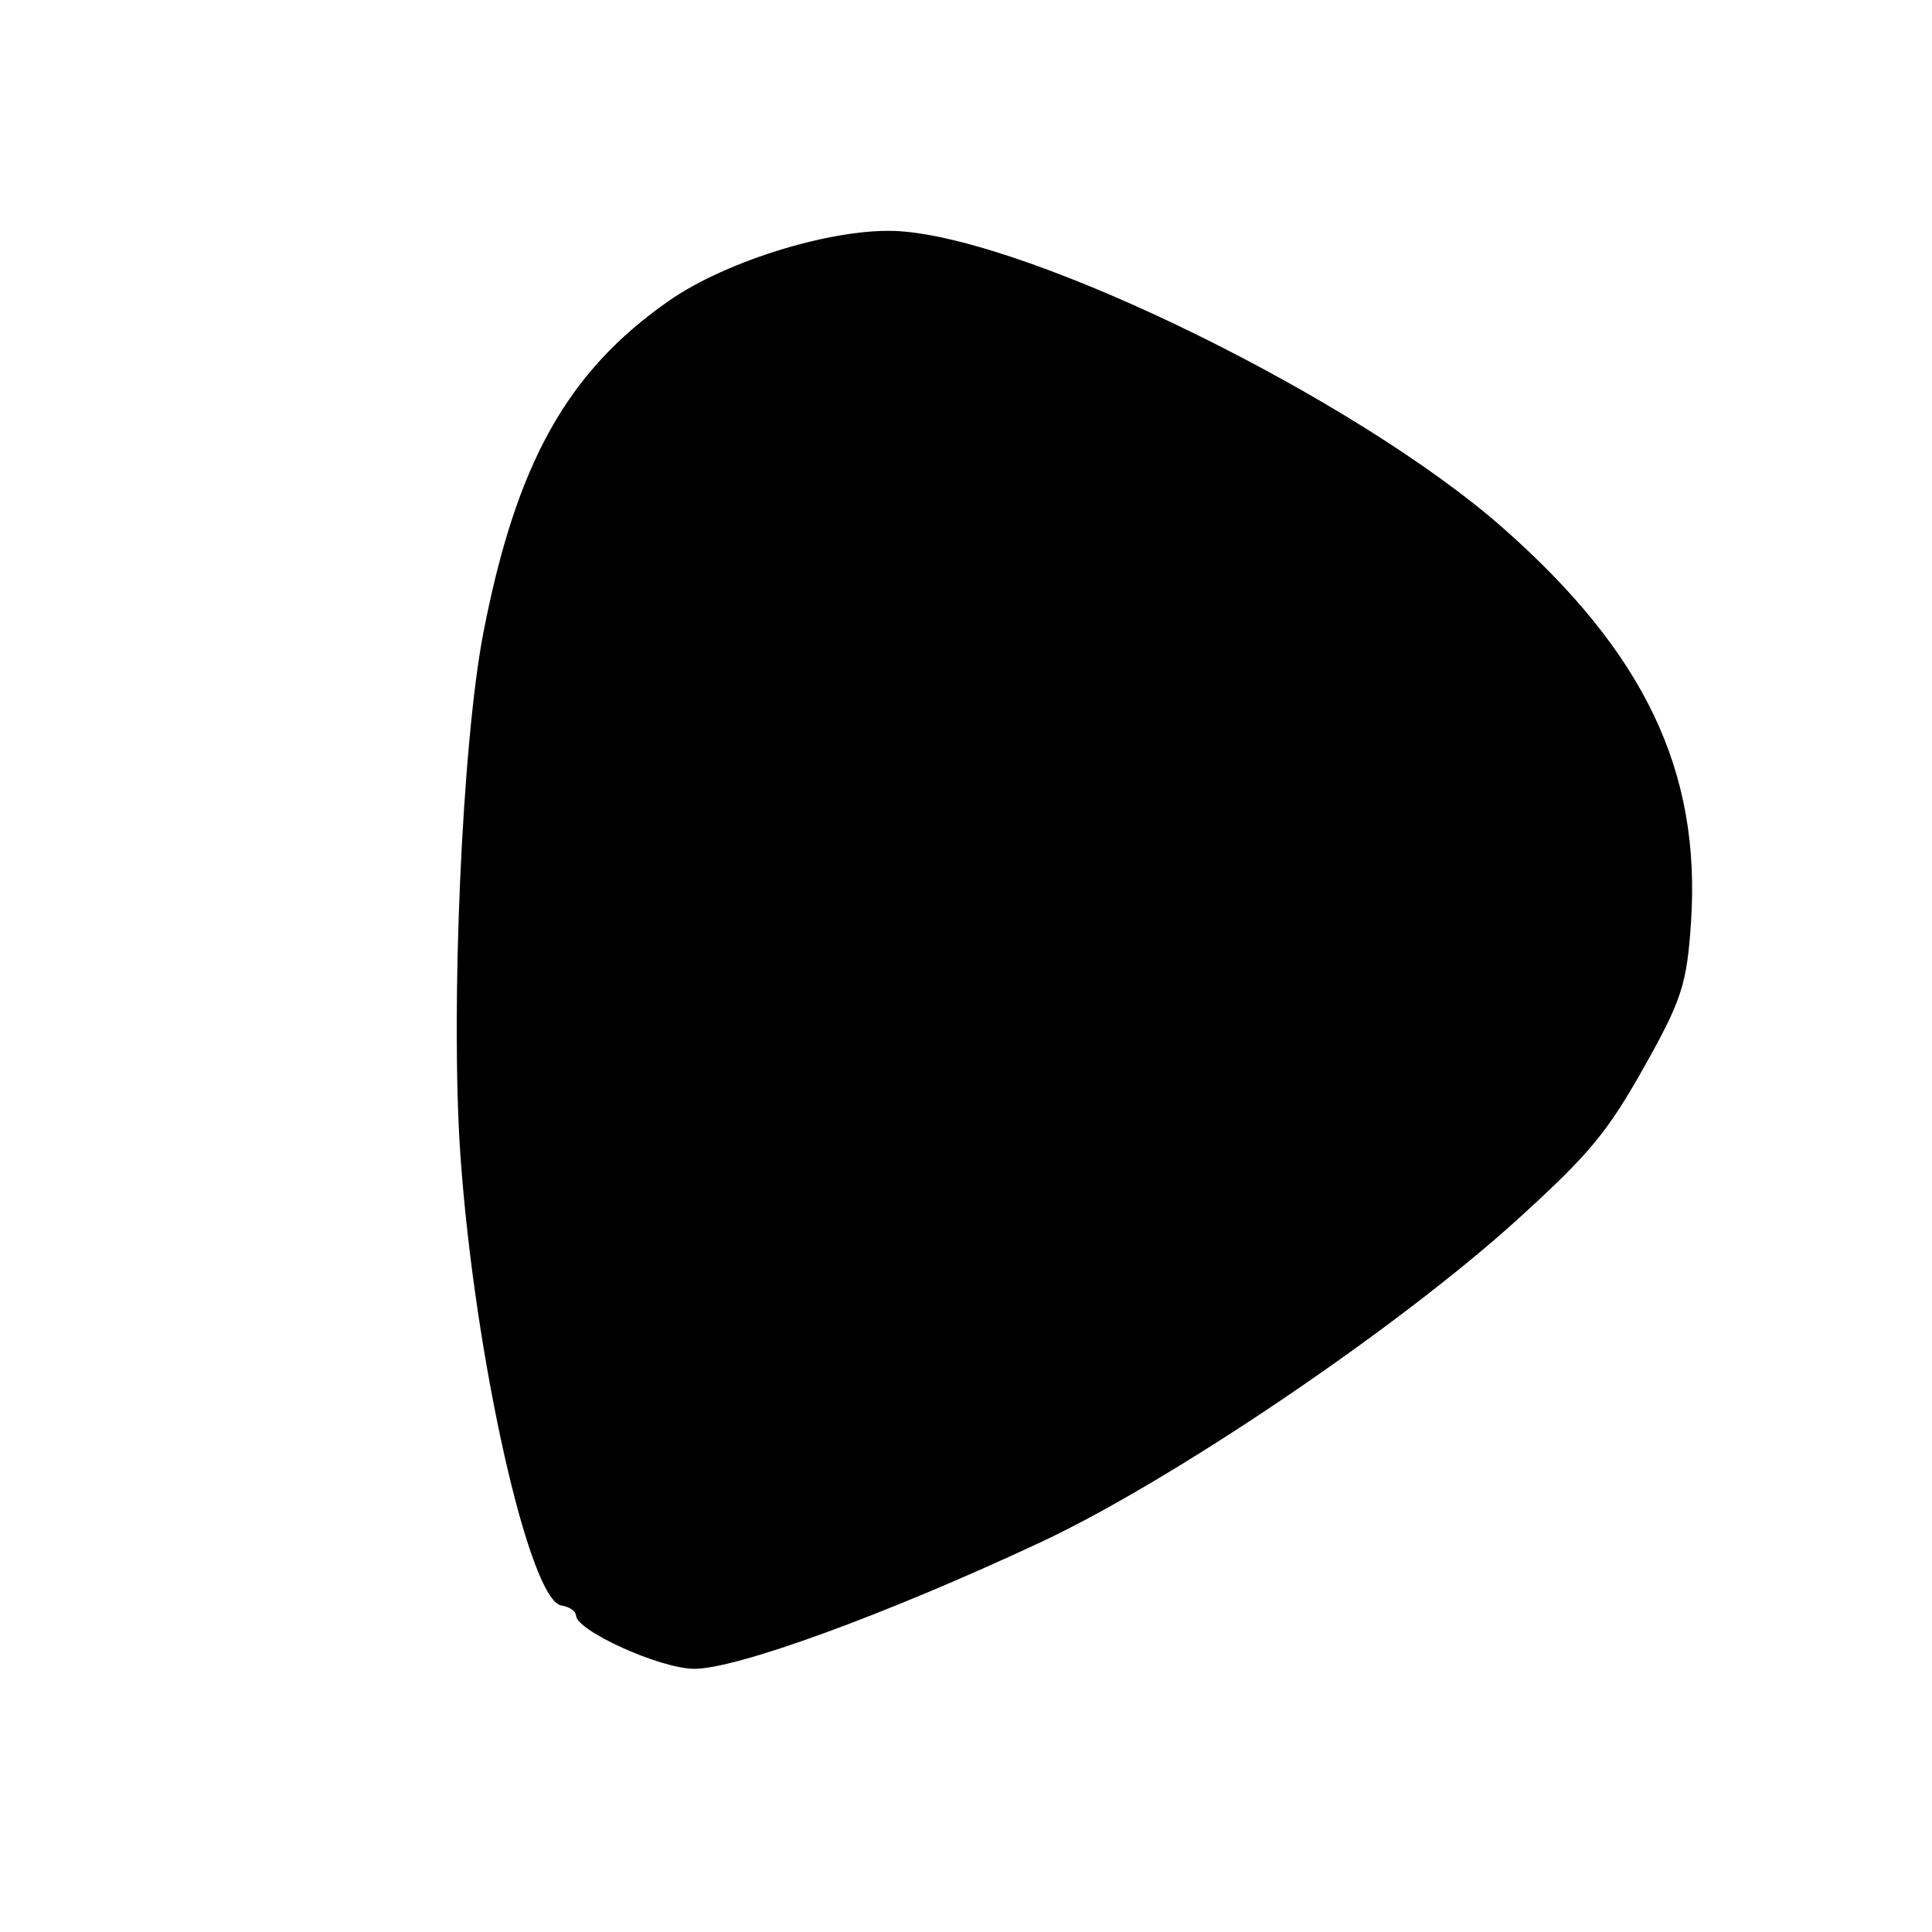
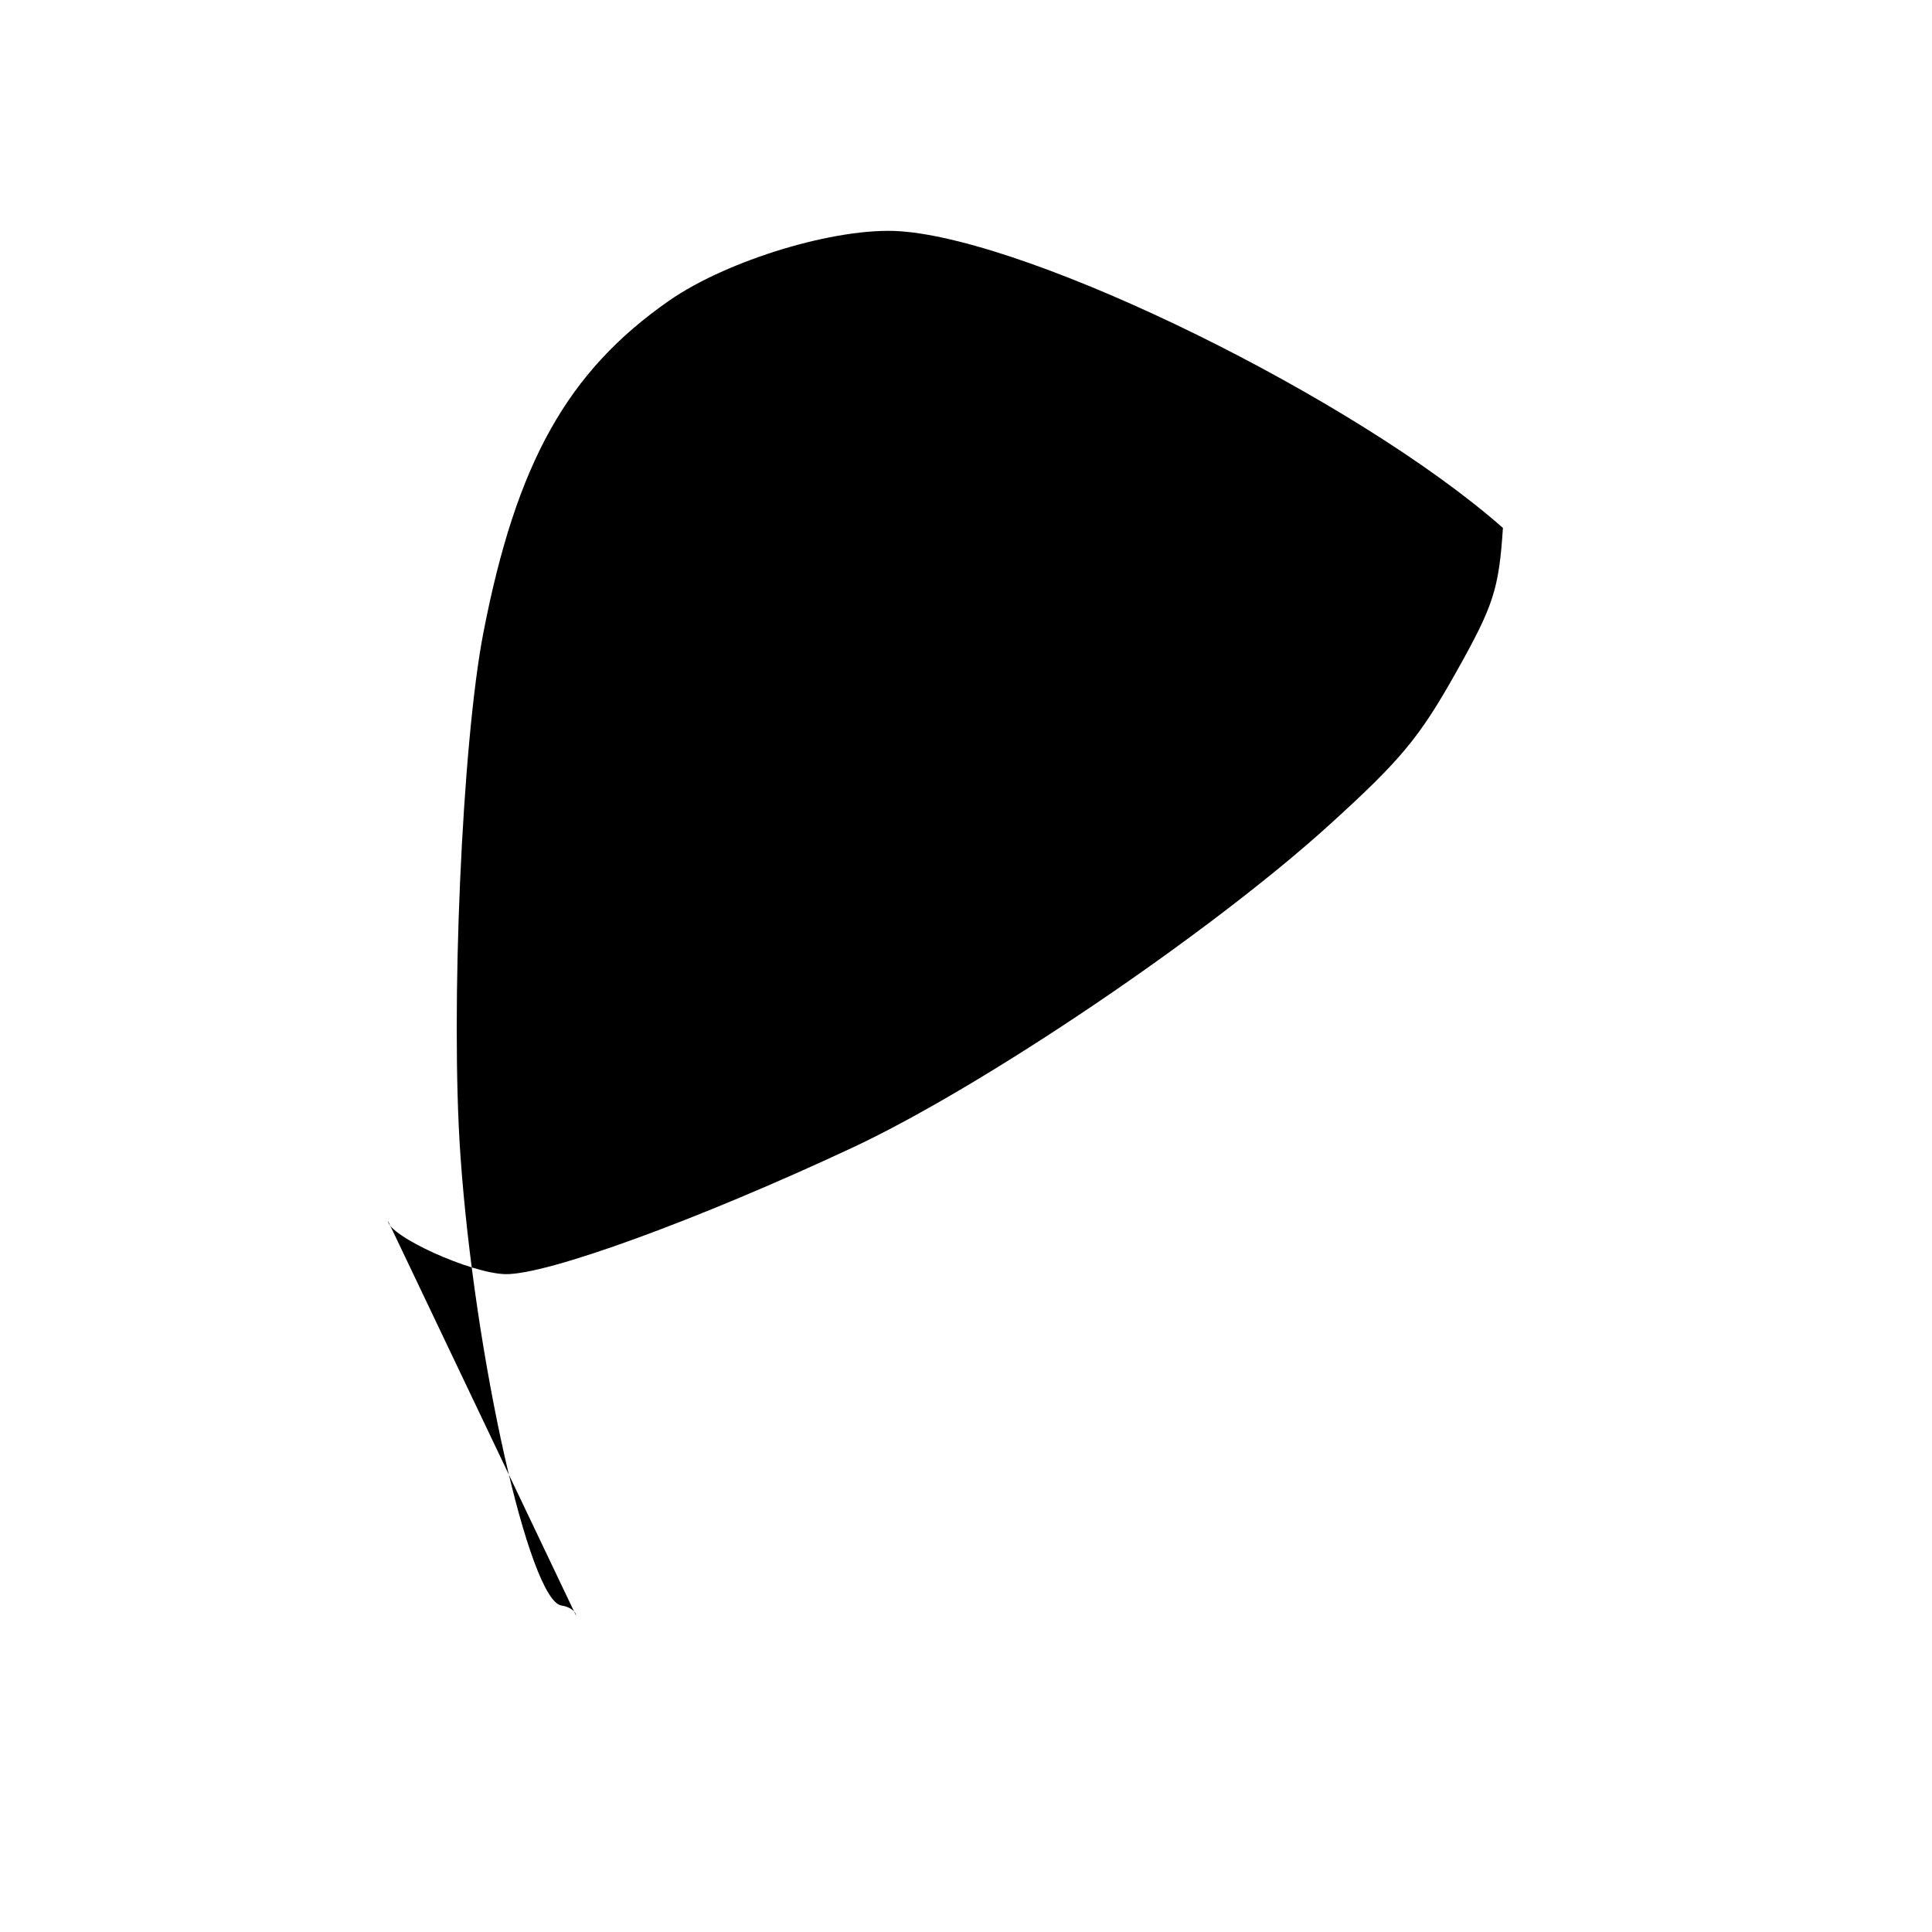
<svg xmlns="http://www.w3.org/2000/svg" width="200" height="200">
  <title>Leaning Guitar Pick</title>
  <g>
    <title>Layer 1</title>
    <g transform="rotate(29.085, 98.463, 104.662)" id="layer1">
-       <path d="m94.944,178.227c-0.24,-0.388 -1.059,-0.468 -1.82,-0.176c-3.138,1.204 -20.362,-18.101 -31.779,-35.618c-8.221,-12.614 -20.641,-37.45 -24.247,-48.487c-5.554,-16.997 -5.53,-27.815 0.088,-39.325c3.247,-6.654 11.481,-15.14 17.385,-17.918c12.589,-5.923 49.831,-7.805 69.499,-3.512c19.122,4.174 30.17,12.037 36.873,26.241c2.731,5.787 3.063,7.488 3.026,15.5c-0.035,7.677 -0.587,10.617 -3.755,20c-5.361,15.88 -18.099,41.079 -26.956,53.329c-10.358,14.326 -21.226,26.874 -25.007,28.875c-3.164,1.674 -12.474,2.437 -13.307,1.09z" id="path1364" fill="#000000" />
-       <rect height="34" id="rect2042" width="102" x="50" y="59.362" fill="#000000" />zur ck</g>
+       <path d="m94.944,178.227c-0.24,-0.388 -1.059,-0.468 -1.82,-0.176c-3.138,1.204 -20.362,-18.101 -31.779,-35.618c-8.221,-12.614 -20.641,-37.45 -24.247,-48.487c-5.554,-16.997 -5.53,-27.815 0.088,-39.325c3.247,-6.654 11.481,-15.14 17.385,-17.918c12.589,-5.923 49.831,-7.805 69.499,-3.512c2.731,5.787 3.063,7.488 3.026,15.5c-0.035,7.677 -0.587,10.617 -3.755,20c-5.361,15.88 -18.099,41.079 -26.956,53.329c-10.358,14.326 -21.226,26.874 -25.007,28.875c-3.164,1.674 -12.474,2.437 -13.307,1.09z" id="path1364" fill="#000000" />
+     </g>
    <g id="svg_1" transform="rotate(29.085, 1.906, -1.994)">zur ck</g>
  </g>
</svg>